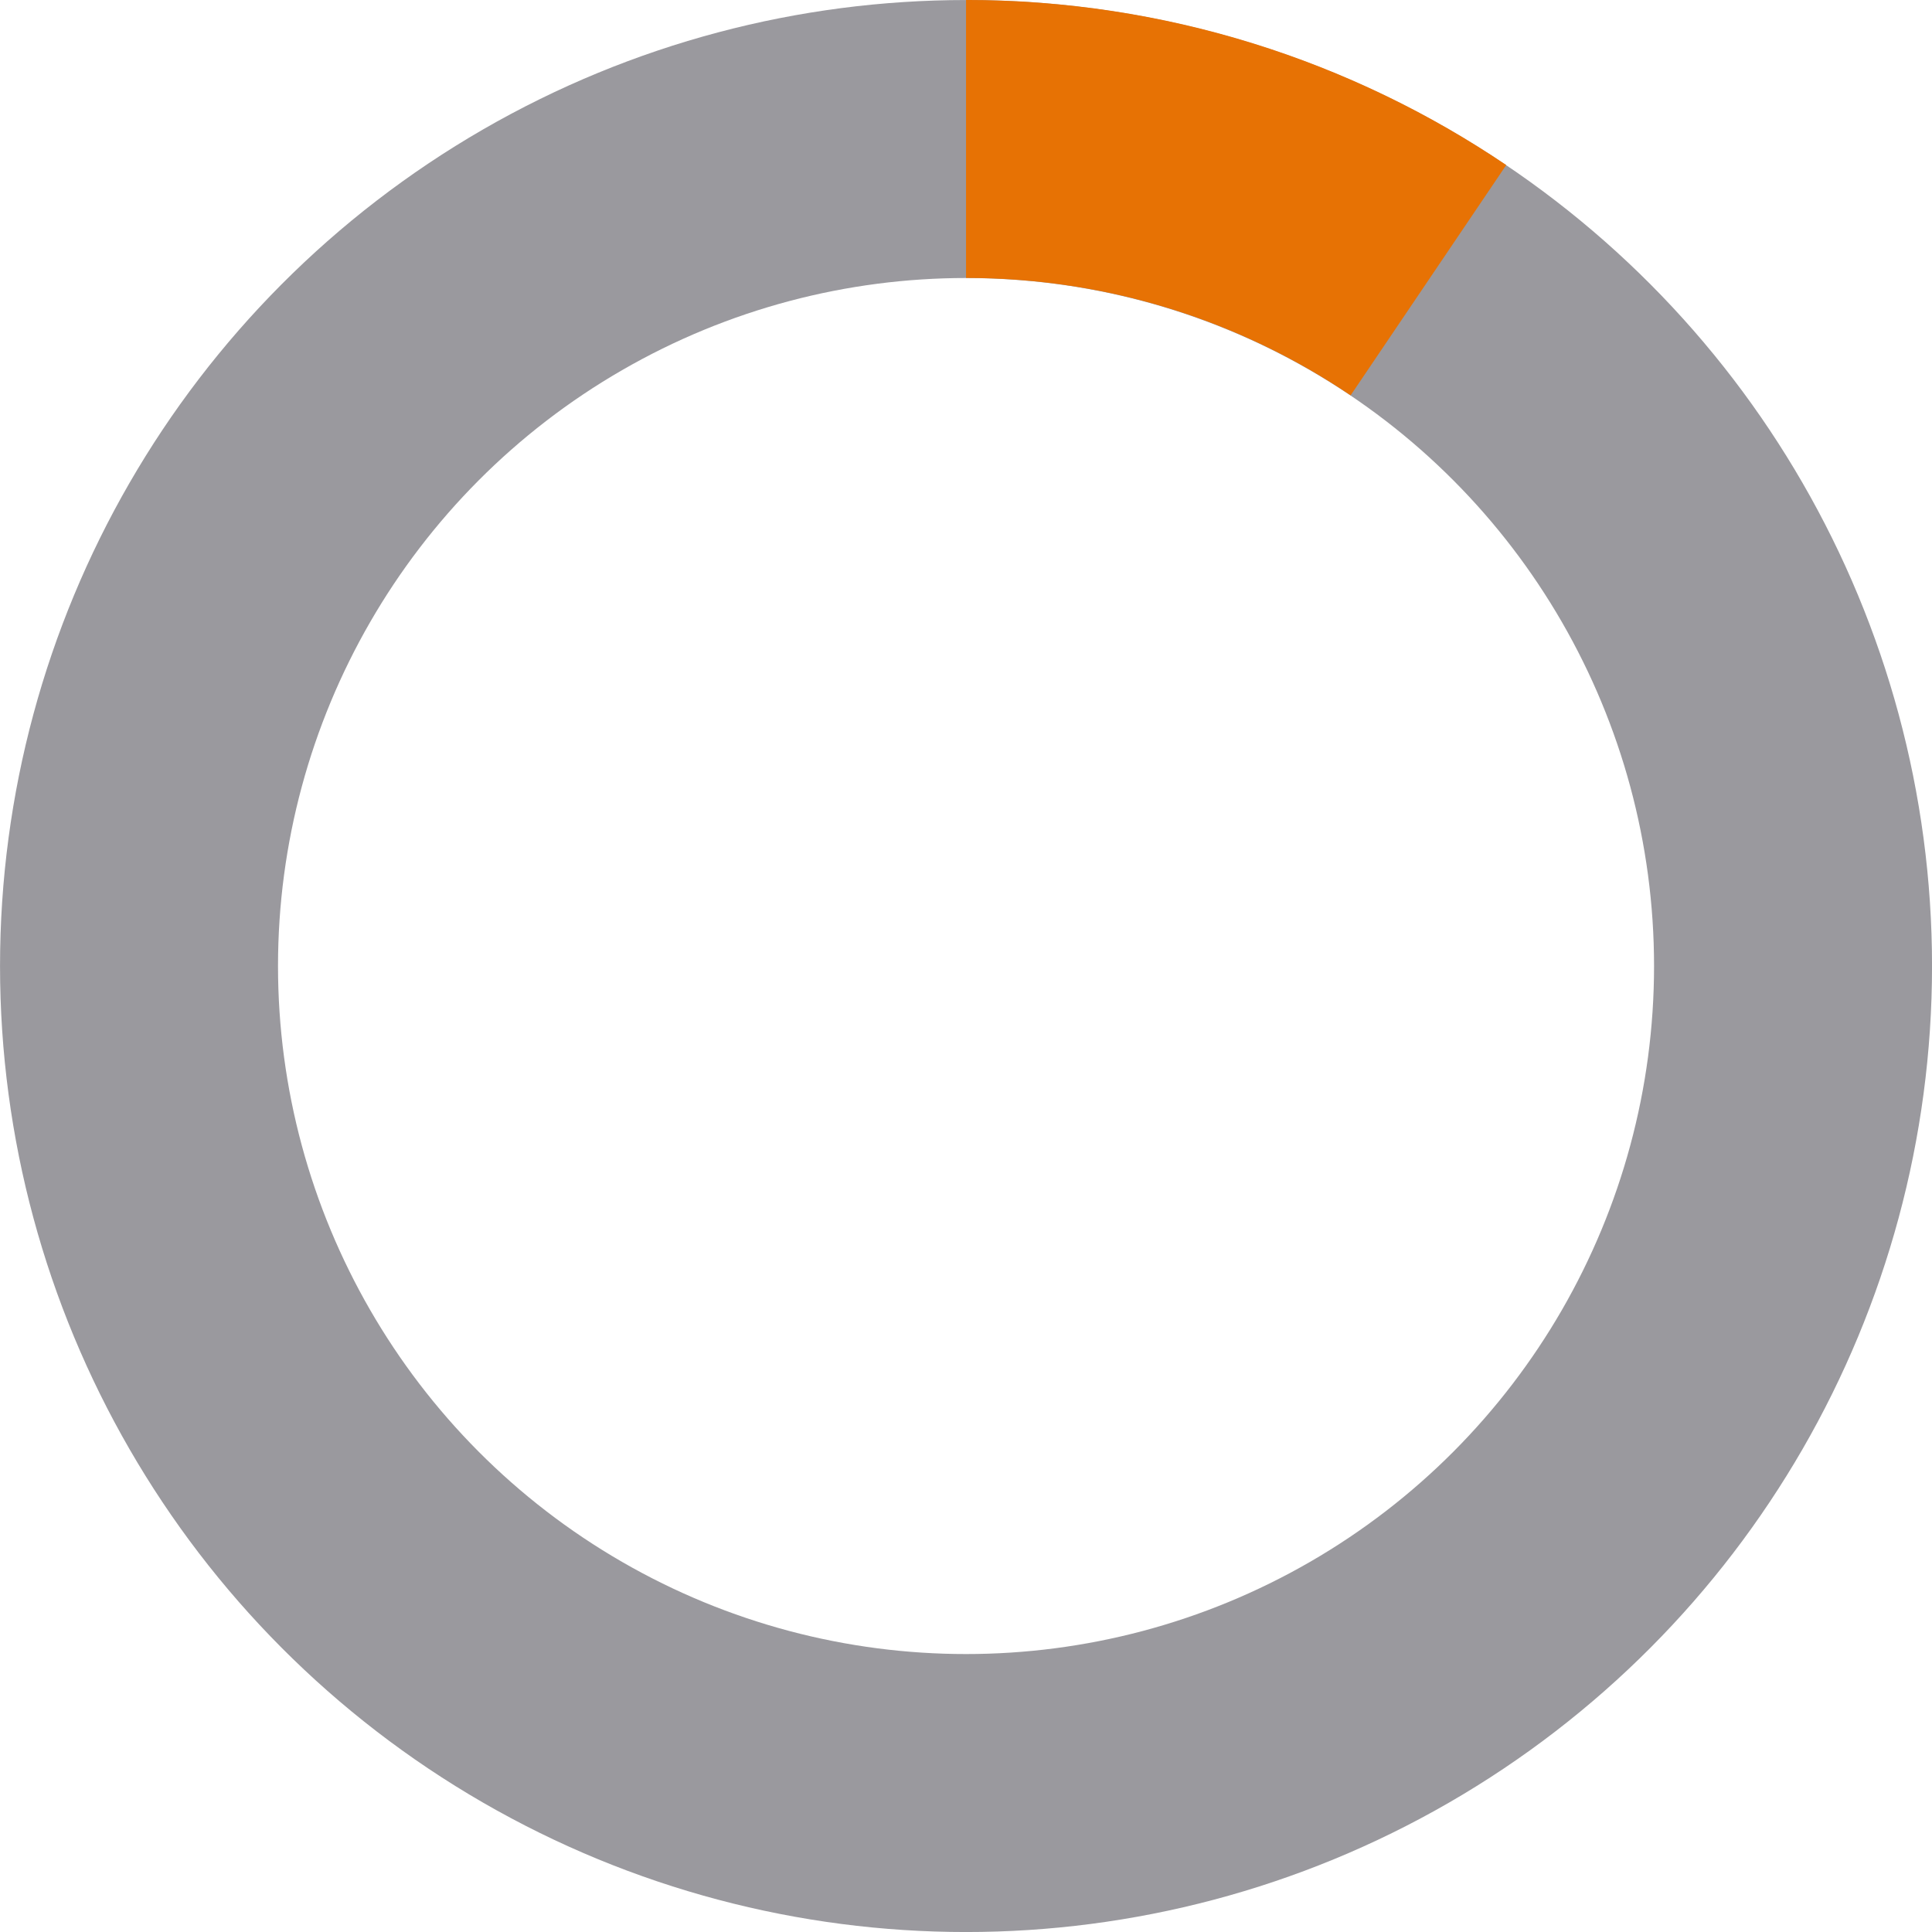
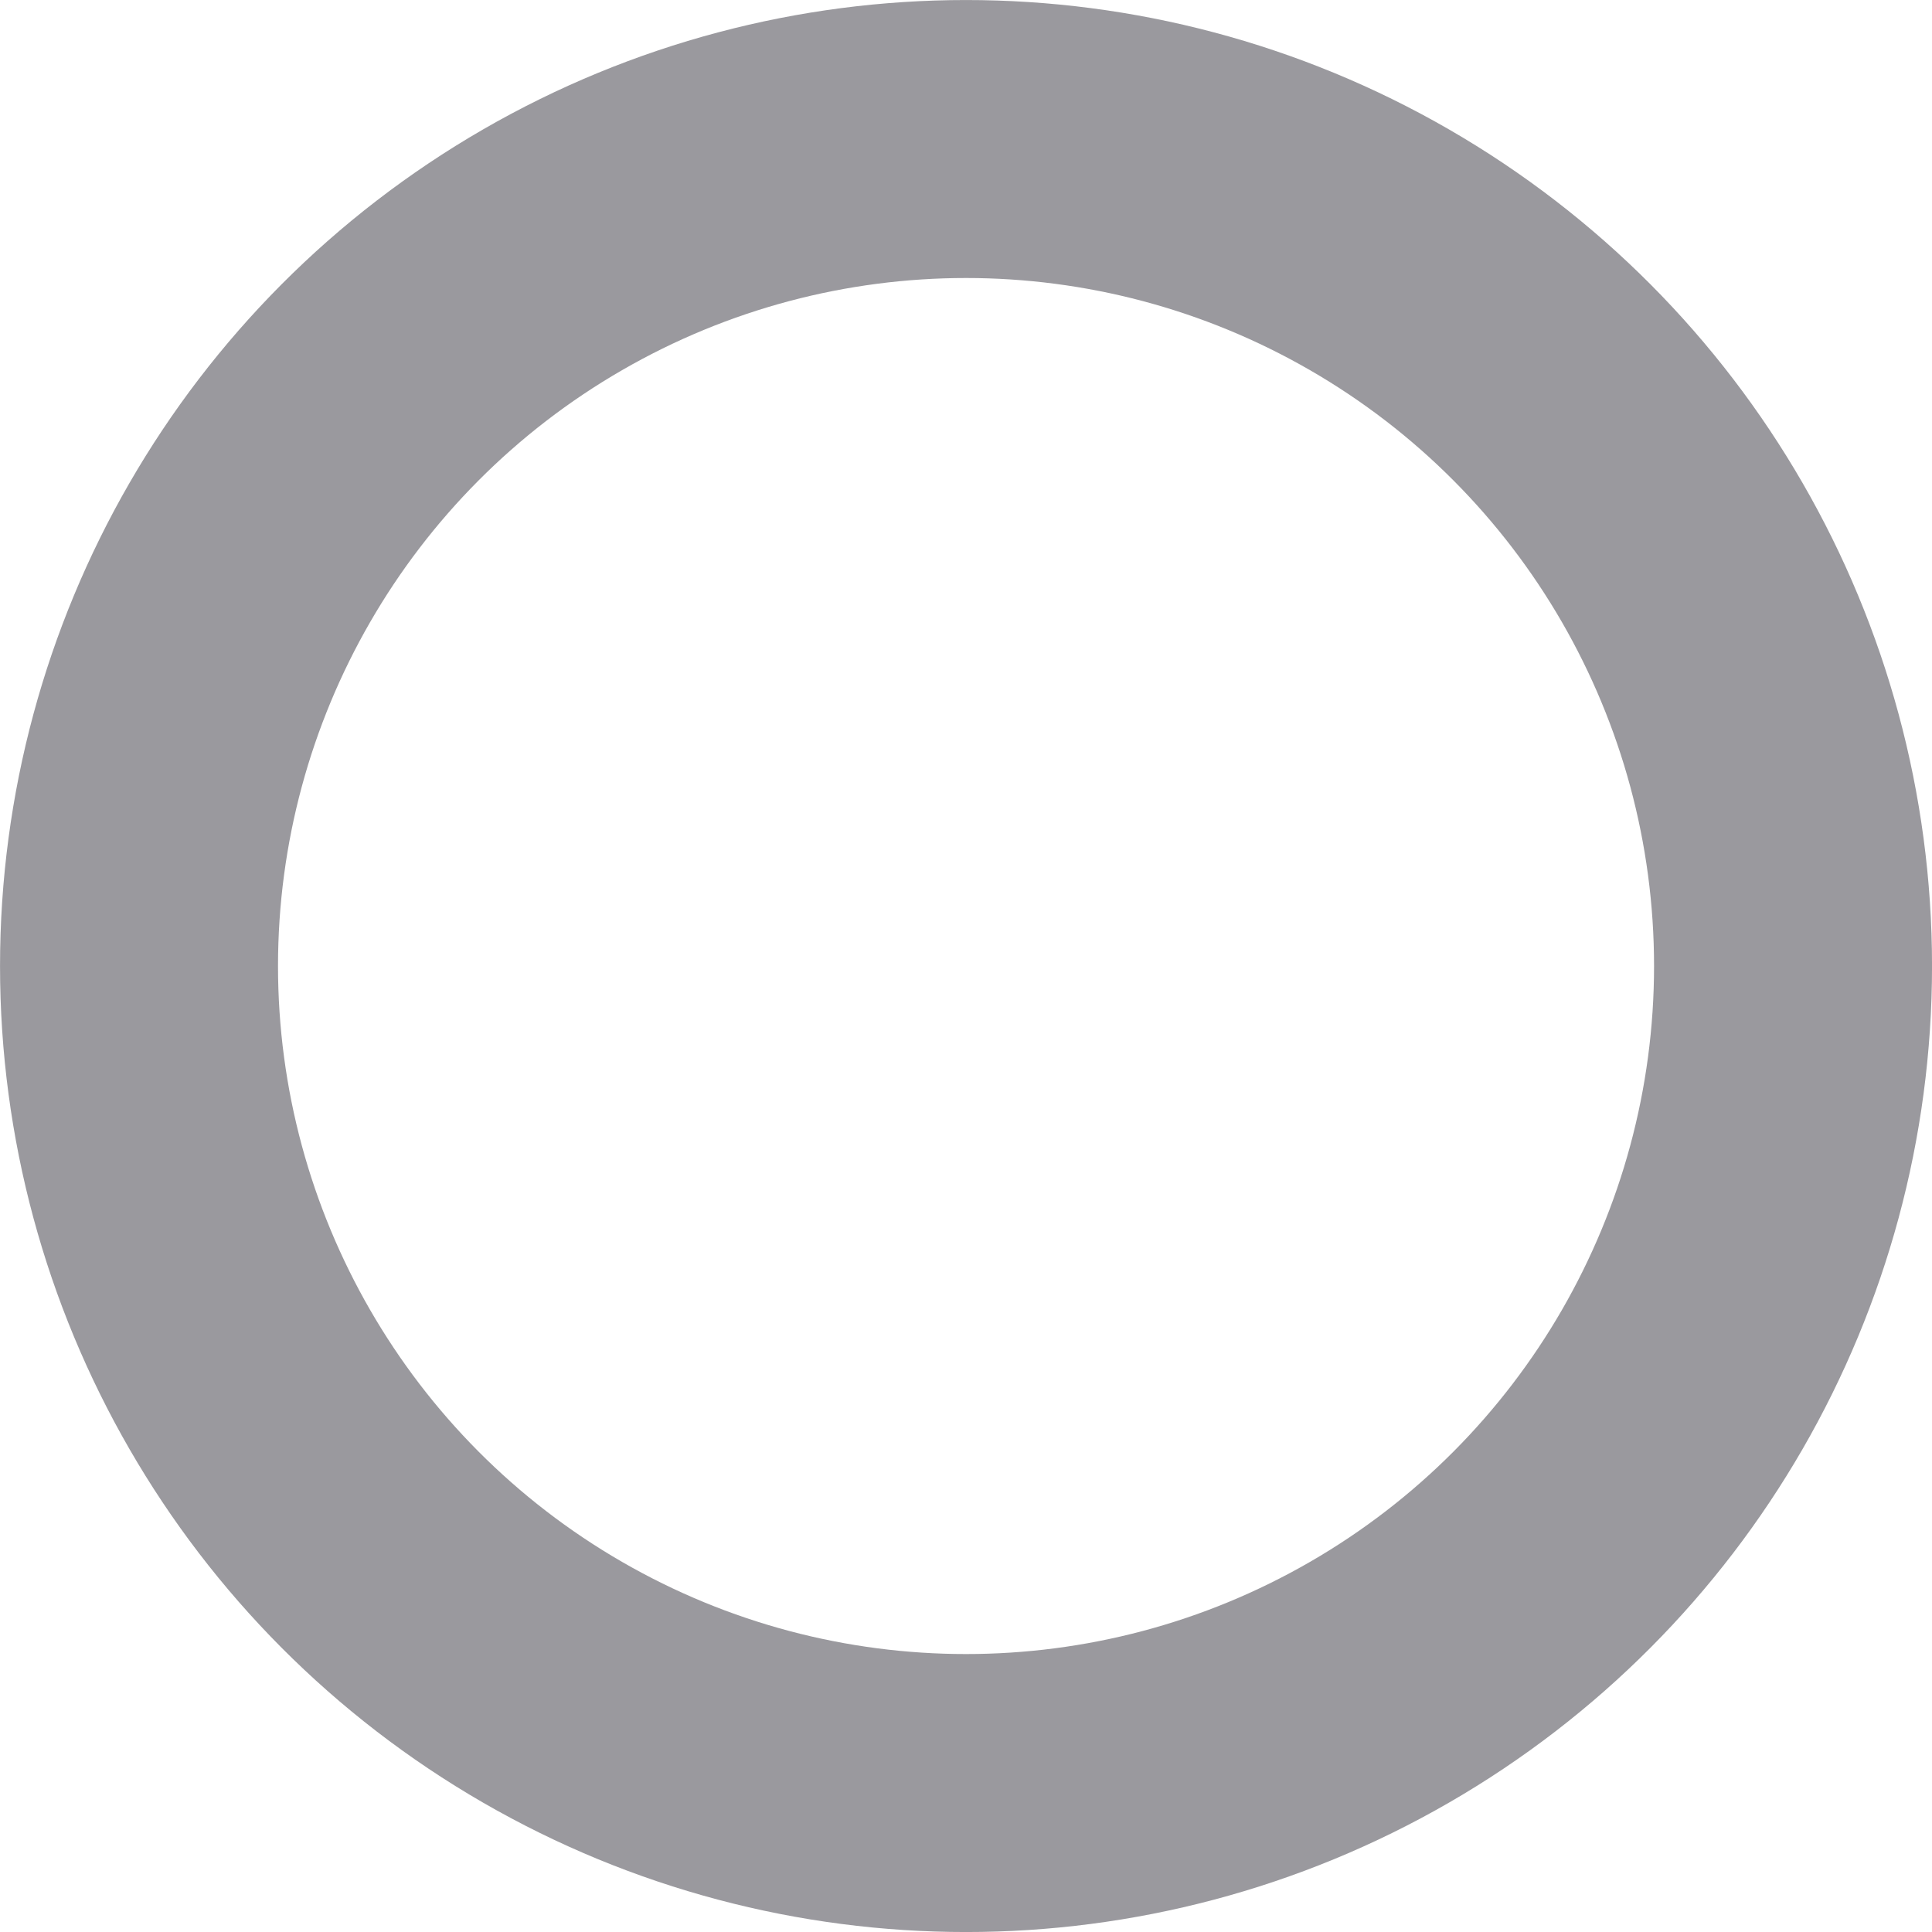
<svg xmlns="http://www.w3.org/2000/svg" id="Layer_1641a12bfd197a" viewBox="0 0 320.47 320.47" aria-hidden="true" width="320px" height="320px">
  <defs>
    <linearGradient class="cerosgradient" data-cerosgradient="true" id="CerosGradient_idb41164dad" gradientUnits="userSpaceOnUse" x1="50%" y1="100%" x2="50%" y2="0%">
      <stop offset="0%" stop-color="#d1d1d1" />
      <stop offset="100%" stop-color="#d1d1d1" />
    </linearGradient>
    <linearGradient />
    <style>.cls-1-641a12bfd197a{stroke:#9a999e;}.cls-1-641a12bfd197a,.cls-2-641a12bfd197a{fill:none;stroke-miterlimit:10;stroke-width:46.11px;}.cls-2-641a12bfd197a{stroke:#e77204;}</style>
  </defs>
  <circle class="cls-1-641a12bfd197a" cx="160.24" cy="160.24" r="137.18" />
-   <path class="cls-2-641a12bfd197a" d="m160.24,23.05c28.41,0,54.81,8.64,76.7,23.43" />
</svg>